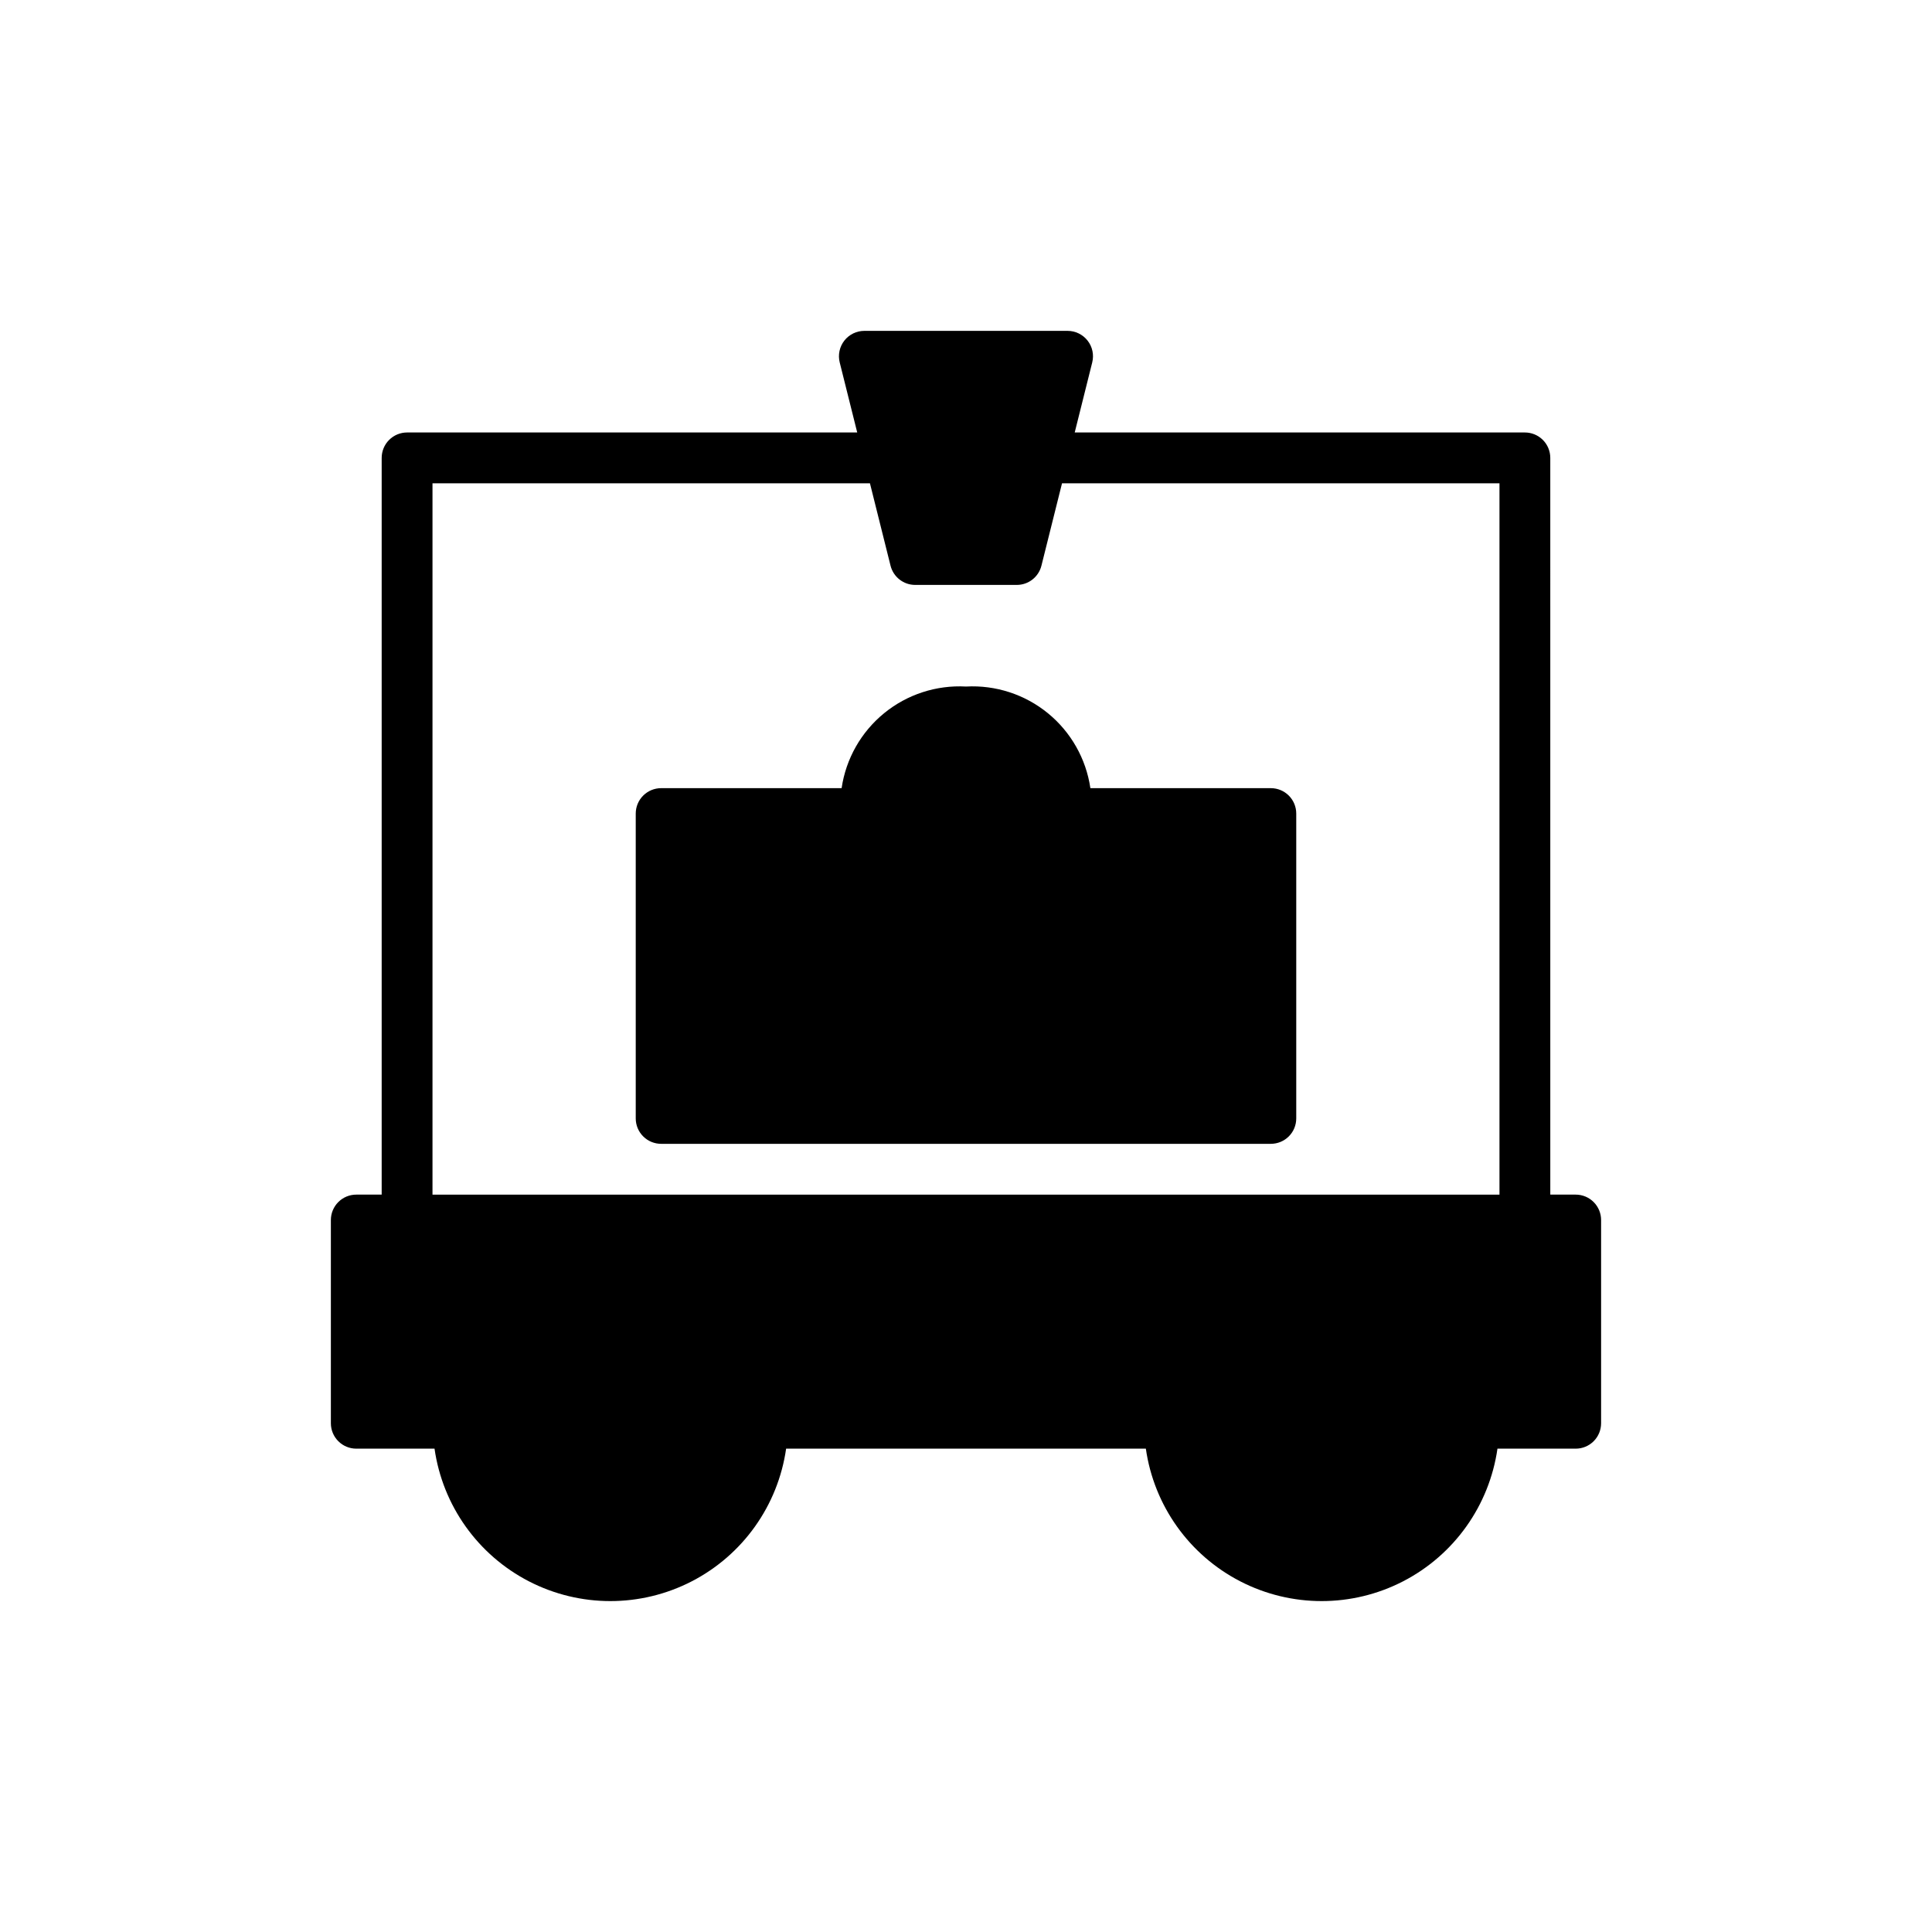
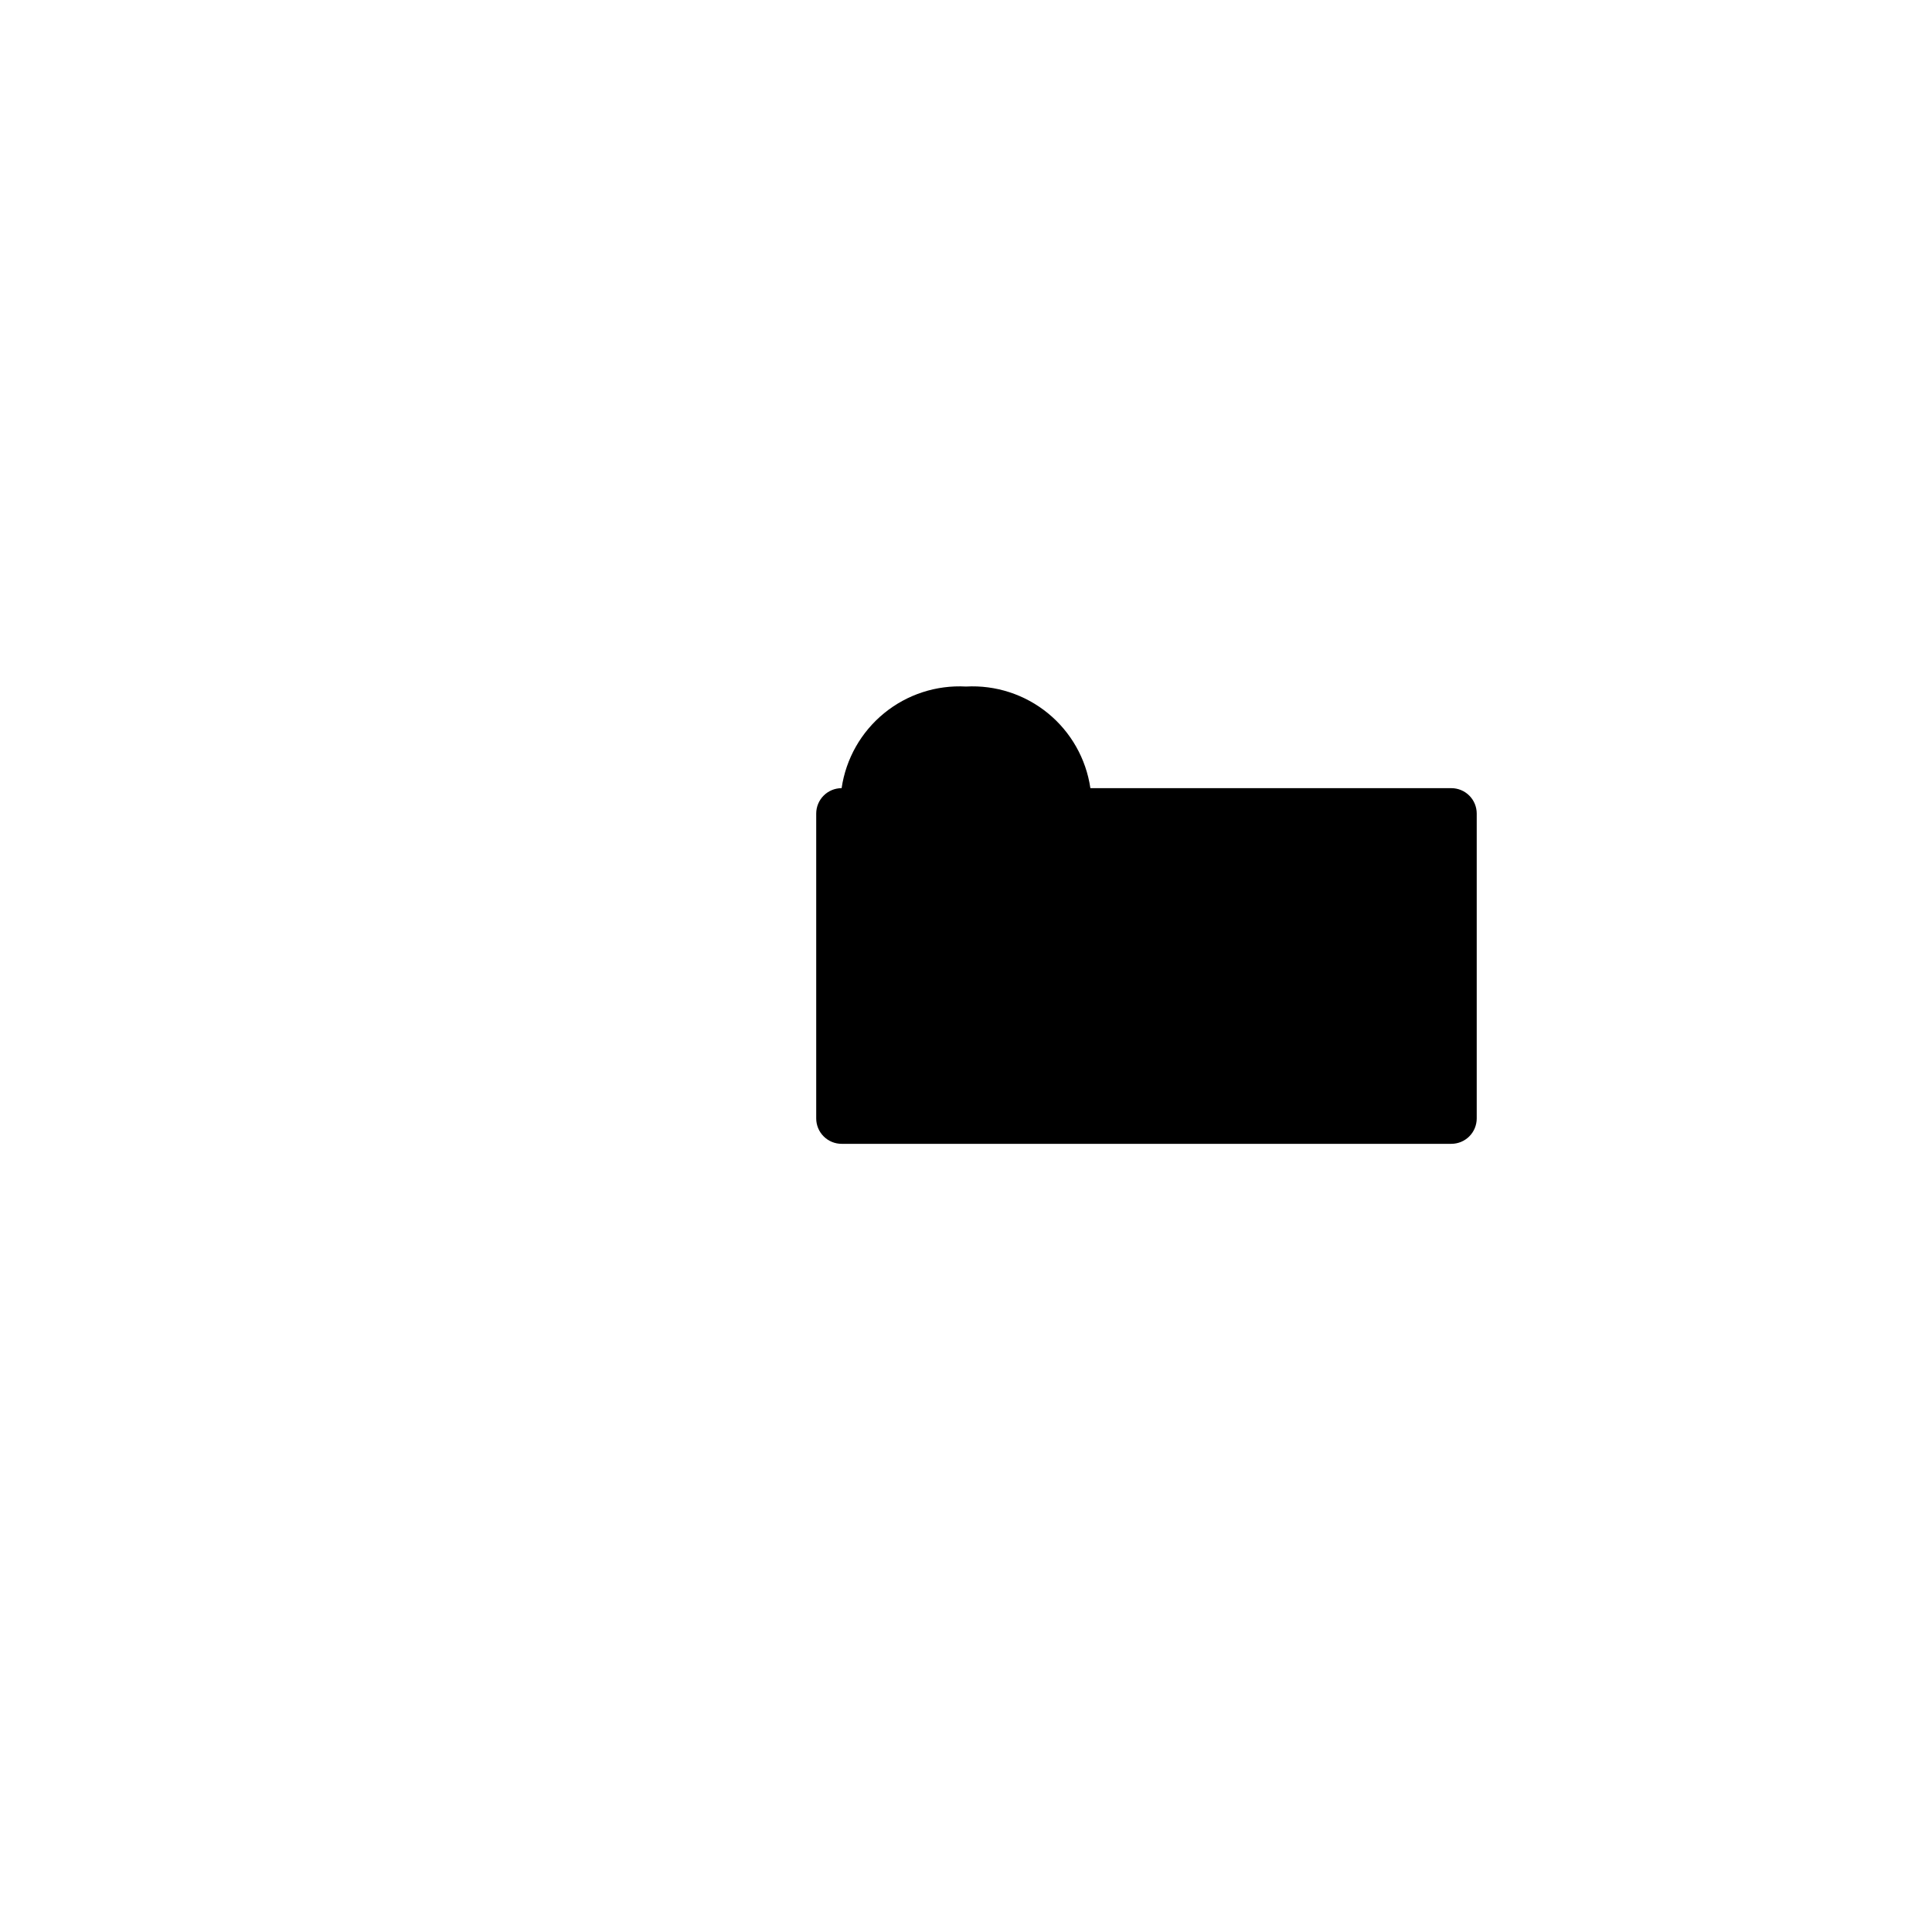
<svg xmlns="http://www.w3.org/2000/svg" fill="#000000" width="800px" height="800px" version="1.1" viewBox="144 144 512 512">
  <g>
-     <path d="m238.42 527.91h20.734c2.156 15.078 11.477 28.176 25.016 35.16 13.535 6.981 29.613 6.981 43.148 0 13.535-6.984 22.855-20.082 25.012-35.16h95.332c2.156 15.078 11.477 28.176 25.016 35.16 13.535 6.981 29.613 6.981 43.148 0 13.535-6.984 22.855-20.082 25.016-35.16h20.734c1.785 0 3.496-0.707 4.762-1.973 1.262-1.262 1.969-2.973 1.969-4.762v-53.859c0-1.785-0.707-3.496-1.973-4.758-1.262-1.266-2.973-1.973-4.758-1.973h-6.731l-0.004-195.24c0-1.789-0.707-3.5-1.969-4.762-1.266-1.266-2.977-1.973-4.762-1.973h-119.3l4.641-18.562c0.504-2.012 0.055-4.144-1.223-5.777-1.273-1.633-3.234-2.59-5.305-2.59h-53.859c-2.074 0-4.031 0.957-5.309 2.59-1.273 1.633-1.727 3.766-1.223 5.777l4.641 18.562h-119.29c-1.785 0-3.5 0.707-4.762 1.973-1.262 1.262-1.973 2.973-1.973 4.762v195.24h-6.734 0.004c-1.785 0-3.5 0.707-4.762 1.973-1.262 1.262-1.973 2.973-1.973 4.762v53.855c0 1.789 0.711 3.5 1.973 4.762 1.262 1.266 2.977 1.973 4.762 1.973zm20.195-255.83h115.93l5.457 21.832c0.75 2.996 3.441 5.098 6.531 5.098h26.93c3.086 0 5.781-2.102 6.527-5.098l5.457-21.832h115.93v188.51h-282.76z" />
-     <path d="m480.79 352.87h-47.828c-1.141-7.793-5.156-14.875-11.254-19.859-6.102-4.984-13.844-7.504-21.707-7.07-7.863-0.434-15.609 2.086-21.707 7.07-6.098 4.981-10.113 12.066-11.258 19.859h-47.828c-1.785 0-3.496 0.711-4.758 1.973s-1.973 2.973-1.973 4.758v80.793c0 1.785 0.707 3.496 1.973 4.758 1.262 1.266 2.973 1.973 4.758 1.973h161.58c1.785 0 3.496-0.707 4.762-1.973 1.262-1.262 1.969-2.973 1.969-4.758v-80.793c0-1.785-0.707-3.496-1.969-4.758-1.266-1.266-2.977-1.973-4.762-1.973z" />
+     <path d="m480.79 352.87h-47.828c-1.141-7.793-5.156-14.875-11.254-19.859-6.102-4.984-13.844-7.504-21.707-7.07-7.863-0.434-15.609 2.086-21.707 7.07-6.098 4.981-10.113 12.066-11.258 19.859c-1.785 0-3.496 0.711-4.758 1.973s-1.973 2.973-1.973 4.758v80.793c0 1.785 0.707 3.496 1.973 4.758 1.262 1.266 2.973 1.973 4.758 1.973h161.58c1.785 0 3.496-0.707 4.762-1.973 1.262-1.262 1.969-2.973 1.969-4.758v-80.793c0-1.785-0.707-3.496-1.969-4.758-1.266-1.266-2.977-1.973-4.762-1.973z" />
  </g>
</svg>